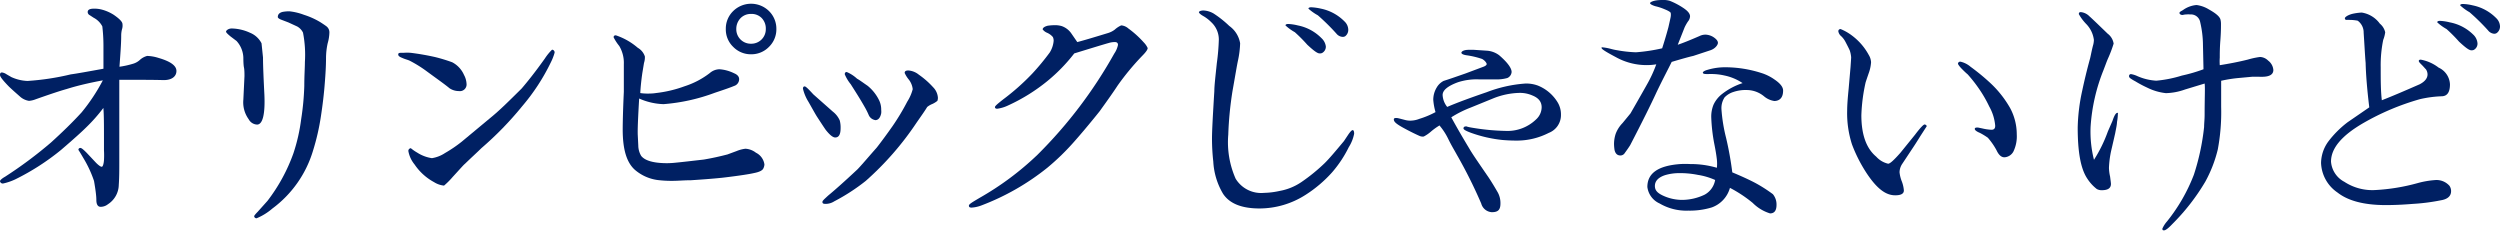
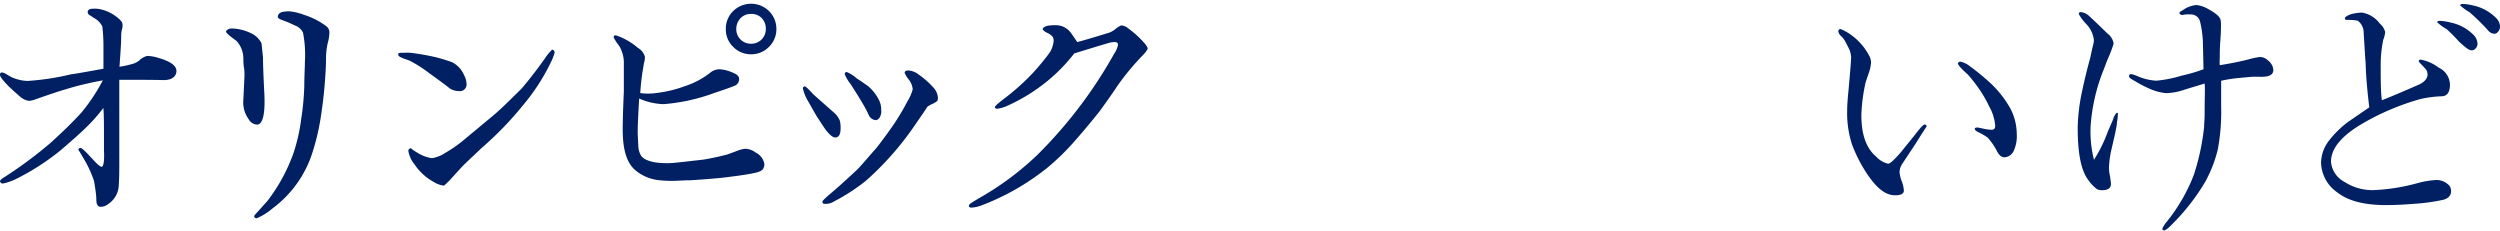
<svg xmlns="http://www.w3.org/2000/svg" viewBox="0 0 288.78 26.64">
  <defs>
    <style>.cls-1{fill:#002063;}</style>
  </defs>
  <g id="レイヤー_2" data-name="レイヤー 2">
    <g id="レイアウト">
      <path class="cls-1" d="M15.85,9.22c-.73,0-1.42,0-2.07,0,0,1.48,0,3.84,0,7.05,0,1.32,0,2.14,0,2.5,0,.88,0,1.77-.06,2.59a2.72,2.72,0,0,1-1.25,2.23,1.36,1.36,0,0,1-.85.3c-.33,0-.49-.3-.49-.79s-.1-1.22-.27-2.2a13.22,13.22,0,0,0-1.24-2.66c-.36-.62-.43-.72-.56-.92,0-.16.1-.23.23-.23s.36.2.72.56l1.08,1.15c.36.36.59.49.69.46s.2-.33.23-.75a10.21,10.21,0,0,0,0-1.15V16.11c0-1.64,0-2.86-.07-3.64a19,19,0,0,1-2,2.26c-.49.49-1.48,1.38-2.89,2.59A27.58,27.58,0,0,1,1.8,20.7a6.48,6.48,0,0,1-1.41.49A.32.32,0,0,1,0,20.93c0-.1.2-.3.59-.52a48.84,48.84,0,0,0,5.29-3.94c1.27-1.15,2.46-2.3,3.54-3.48a21.52,21.52,0,0,0,2.46-3.71c-1.61.3-3,.63-4.17,1-.69.19-1.9.59-3.57,1.18a2.66,2.66,0,0,1-.79.19,2,2,0,0,1-1-.46c-.29-.26-.75-.65-1.31-1.18C.33,9.28,0,8.86,0,8.66s.07-.29.23-.29a1.18,1.18,0,0,1,.49.19c.33.2.53.3.56.33a4.9,4.9,0,0,0,1.9.46,29.37,29.37,0,0,0,5-.76c.69-.09,1.94-.32,3.77-.65,0-1.12,0-2,0-2.69a19.52,19.52,0,0,0-.13-2.2,2.34,2.34,0,0,0-1-1l-.46-.3a.41.41,0,0,1-.23-.36c0-.26.23-.39.72-.39a3.38,3.38,0,0,1,.88.1,4.87,4.87,0,0,1,1.42.62c.62.43,1,.79,1,1.08a1.39,1.39,0,0,1-.06.59A3,3,0,0,0,14,4.1c0,1-.1,2.2-.2,3.61a10,10,0,0,0,1.51-.33,2,2,0,0,0,.88-.49A2,2,0,0,1,17,6.46a4.73,4.73,0,0,1,1.31.23c1.38.4,2.07.89,2.07,1.51s-.53,1.08-1.55,1.05C17.65,9.22,16.63,9.22,15.85,9.22Z" />
      <path class="cls-1" d="M28.73,13.78a3.33,3.33,0,0,1-.62-2.27l.13-2.72c0-.29,0-.72-.06-1s-.07-.86-.07-1.12a3,3,0,0,0-.79-1.94l-.69-.52c-.36-.3-.52-.46-.52-.56s.23-.36.66-.36a5.27,5.27,0,0,1,2.1.49A2.58,2.58,0,0,1,30.21,5l.17,1.64c0,.89.06,2.33.16,4.3.1,2.27-.2,3.45-.85,3.45A1.15,1.15,0,0,1,28.73,13.78ZM37.85,5a8.21,8.21,0,0,0-.19,1.67c0,1-.07,2-.13,2.76-.1,1.41-.27,2.75-.46,4a26.32,26.32,0,0,1-.92,4,12.91,12.91,0,0,1-4.69,6.66,6.75,6.75,0,0,1-1.81,1.12.26.26,0,0,1-.29-.23c0-.07.13-.23.42-.53l1.12-1.25a20.12,20.12,0,0,0,3-5.51,20.71,20.71,0,0,0,.89-3.93,30.67,30.67,0,0,0,.36-3.84c0-1.18.07-2.1.07-2.76A13.28,13.28,0,0,0,35,3.77a1.61,1.61,0,0,0-.69-.72l-1-.46-.76-.29c-.29-.1-.46-.23-.46-.33,0-.3.17-.49.53-.59a3.77,3.77,0,0,1,.85-.07,6.82,6.82,0,0,1,1.64.4A8.9,8.9,0,0,1,37,2.56c.36.23.59.39.72.49a.88.88,0,0,1,.33.69A4.89,4.89,0,0,1,37.85,5Z" />
      <path class="cls-1" d="M47.3,7c-.23-.1-.49-.16-.72-.26S46,6.53,46,6.3s.2-.2.62-.2a5.52,5.52,0,0,1,.82,0,28.86,28.86,0,0,1,2.86.5,19.44,19.44,0,0,1,1.93.59A3,3,0,0,1,53.6,8.66a2.38,2.38,0,0,1,.29,1,.77.77,0,0,1-.88.86,1.93,1.93,0,0,1-1.09-.33c-.55-.46-1.44-1.08-2.69-2A14,14,0,0,0,47.3,7ZM64.06,6.1a6.05,6.05,0,0,1-.42,1.08,23.7,23.7,0,0,1-3.32,5.09,38.15,38.15,0,0,1-4.72,4.85c-.46.46-1.12,1.05-1.9,1.81-.14.1-.59.62-1.41,1.51a8.68,8.68,0,0,1-1,1,2.64,2.64,0,0,1-1.15-.4A6.36,6.36,0,0,1,47.89,19a3.37,3.37,0,0,1-.72-1.55.31.31,0,0,1,.29-.33,4.79,4.79,0,0,0,.72.5,4.3,4.3,0,0,0,1.71.65,3.79,3.79,0,0,0,1.51-.59,15.25,15.25,0,0,0,1.93-1.31l3.61-3c.86-.72,1.87-1.71,3.32-3.15.65-.76,1.57-1.9,2.69-3.48a5.83,5.83,0,0,1,.82-1A.31.31,0,0,1,64.06,6.1Z" />
      <path class="cls-1" d="M87.05,20c-.42.1-1.64.3-3.61.53-.85.09-2.06.19-3.64.29-.75,0-1.47.07-2.13.07A12.9,12.9,0,0,1,76,20.8a5.05,5.05,0,0,1-2.66-1.18c-1-.89-1.41-2.46-1.41-4.66,0-.13,0-1.58.13-4.36,0-.43,0-1,0-1.61V7.41a3.79,3.79,0,0,0-.53-2.1,5.53,5.53,0,0,1-.65-1c0-.17.1-.23.26-.23a7.5,7.5,0,0,1,2.53,1.44,1.8,1.8,0,0,1,.82,1,2.06,2.06,0,0,1-.1.75l-.2,1.21c-.13.92-.2,1.68-.23,2.27a5.92,5.92,0,0,0,.79.06c.23,0,.65,0,1-.06a14.16,14.16,0,0,0,3.34-.79A9.5,9.5,0,0,0,82,8.43,1.74,1.74,0,0,1,83.12,8a4.54,4.54,0,0,1,1.67.46c.39.16.59.39.59.69a.82.82,0,0,1-.59.78c-.39.17-1.15.43-2.23.79a21.61,21.61,0,0,1-5.91,1.31,7.43,7.43,0,0,1-2.82-.65c-.13,2.23-.19,3.64-.16,4.23l.06,1.21A2.39,2.39,0,0,0,74.06,18c.43.56,1.45.85,3,.85a9.75,9.75,0,0,0,1-.06c.75-.07,1.83-.2,3.24-.36,1-.17,1.84-.36,2.73-.59l1.08-.4a3.79,3.79,0,0,1,1-.26,2.19,2.19,0,0,1,1.21.46A1.78,1.78,0,0,1,88.3,19a1.16,1.16,0,0,1-.16.52C88,19.72,87.68,19.88,87.05,20ZM86.76,6.27a2.83,2.83,0,0,1-2.07-.86,2.78,2.78,0,0,1-.85-2.06,2.82,2.82,0,0,1,.85-2.07,2.95,2.95,0,0,1,4.14,0,2.86,2.86,0,0,1,.85,2.07,2.82,2.82,0,0,1-.85,2.06A2.83,2.83,0,0,1,86.76,6.27Zm0-4.66a1.64,1.64,0,0,0-1.22.49,1.79,1.79,0,0,0-.49,1.25,1.67,1.67,0,0,0,1.71,1.7,1.67,1.67,0,0,0,1.7-1.7A1.74,1.74,0,0,0,88,2.1,1.62,1.62,0,0,0,86.76,1.61Z" />
      <path class="cls-1" d="M95.38,15c-.23-.33-.55-.82-1-1.51-.23-.36-.53-.92-1-1.74a5,5,0,0,1-.63-1.51c0-.16.07-.26.2-.26s.43.3,1,.92l2.26,2A2.63,2.63,0,0,1,97,13.91a3.12,3.12,0,0,1,.1.89c0,.72-.2,1.08-.62,1.08C96.2,15.88,95.84,15.58,95.38,15Zm12.34-3a2.36,2.36,0,0,0-.62.36c-.23.39-.66,1-1.22,1.8A34.5,34.5,0,0,1,100,20.9a22.77,22.77,0,0,1-3.64,2.36,1.83,1.83,0,0,1-1,.29c-.27,0-.36-.06-.36-.22s.23-.33.65-.73c.79-.65,1.94-1.67,3.41-3.05.5-.52,1.22-1.38,2.23-2.52.59-.76,1.19-1.58,1.81-2.46a26.5,26.5,0,0,0,1.7-2.83,5,5,0,0,0,.63-1.44A2.2,2.2,0,0,0,105,9.22a3.48,3.48,0,0,1-.5-.79c0-.2.13-.29.43-.29a2.14,2.14,0,0,1,1.21.49,9.51,9.51,0,0,1,1.64,1.44,1.9,1.9,0,0,1,.56,1.22,1.12,1.12,0,0,1-.06.36A2.68,2.68,0,0,1,107.72,12Zm-6.63,1.87a1,1,0,0,1-.72-.53,8.9,8.9,0,0,0-.43-.88c-.65-1.15-1.21-2-1.67-2.73a4.56,4.56,0,0,1-.69-1.15c0-.16.07-.26.23-.26A4.09,4.09,0,0,1,99,9.09c.3.16.69.46,1.22.82a4.92,4.92,0,0,1,1.34,1.7,2.45,2.45,0,0,1,.23,1.09,1.71,1.71,0,0,1,0,.39C101.68,13.61,101.45,13.88,101.09,13.88Z" />
      <path class="cls-1" d="M129.1,9.88c-.42.65-1.11,1.63-2.1,3-1.34,1.67-2.33,2.82-2.88,3.44A27.5,27.5,0,0,1,121,19.36a28,28,0,0,1-7.61,4.36,3.8,3.8,0,0,1-1.15.26c-.23,0-.32-.06-.32-.23s.39-.39,1.21-.88a33.73,33.73,0,0,0,6.72-5,52.59,52.59,0,0,0,8.86-11.68,2.73,2.73,0,0,0,.43-1c0-.23-.13-.33-.36-.33a2.35,2.35,0,0,0-.69.1c-.82.23-2.17.65-4,1.21A19.68,19.68,0,0,1,121,9.35a20.85,20.85,0,0,1-4.53,2.82,4.17,4.17,0,0,1-1.28.39c-.16,0-.26-.06-.26-.19s.33-.4.95-.89a26.48,26.48,0,0,0,3.38-3,27.33,27.33,0,0,0,2-2.42,3,3,0,0,0,.45-1.35,1,1,0,0,0-.09-.43,1.83,1.83,0,0,0-.66-.49,1.27,1.27,0,0,1-.52-.39c0-.17.19-.33.59-.43a5.9,5.9,0,0,1,.78-.06,2.78,2.78,0,0,1,.82.1,2.25,2.25,0,0,1,1.12.85l.69,1c.88-.23,2.06-.59,3.57-1.05a2.47,2.47,0,0,0,.76-.39,2.78,2.78,0,0,1,.75-.49,1.45,1.45,0,0,1,.82.36,11.13,11.13,0,0,1,1.78,1.61,2.27,2.27,0,0,1,.45.65c0,.17-.19.46-.62.89A29.65,29.65,0,0,0,129.1,9.88Z" />
-       <path class="cls-1" d="M153.87,19.91a14.63,14.63,0,0,1-3.05,2.59,9.88,9.88,0,0,1-5.32,1.58c-2.07,0-3.48-.56-4.23-1.71a8.08,8.08,0,0,1-1.12-3.7A24,24,0,0,1,140,16c0-.88.1-2.69.27-5.48,0-.62.13-1.7.29-3.24a24.84,24.84,0,0,0,.23-2.73,2.74,2.74,0,0,0-.89-2,4.22,4.22,0,0,0-.88-.68c-.36-.2-.53-.37-.53-.46s.2-.2.53-.2a2.56,2.56,0,0,1,1.18.36A12.08,12.08,0,0,1,142,3a3.07,3.07,0,0,1,1.25,2A10.9,10.9,0,0,1,143,7c-.14.65-.33,1.84-.63,3.51a40.39,40.39,0,0,0-.49,5.05,10.43,10.43,0,0,0,.85,5.08A3.45,3.45,0,0,0,146,22.28a9.3,9.3,0,0,0,1.84-.23,6.49,6.49,0,0,0,2.46-1A20.63,20.63,0,0,0,153,18.86c.56-.55,1.28-1.41,2.24-2.56l.52-.78c.23-.33.39-.49.49-.49s.17.13.17.42A4.53,4.53,0,0,1,155.8,17,13.46,13.46,0,0,1,153.87,19.91ZM152.42,6.17c-.26,0-.72-.36-1.41-1a17.91,17.91,0,0,0-1.44-1.45,5.62,5.62,0,0,1-1.08-.78c0-.1.09-.17.33-.17a5.68,5.68,0,0,1,1.11.17,5.24,5.24,0,0,1,2.72,1.47,1.57,1.57,0,0,1,.5.95.82.82,0,0,1-.43.76A.6.6,0,0,1,152.42,6.17Zm2.66-1.91a1,1,0,0,1-.72-.39,25.18,25.18,0,0,0-2.13-2.1A5.75,5.75,0,0,1,151.14,1c0-.09.1-.16.33-.16a6.35,6.35,0,0,1,1.12.16,5.32,5.32,0,0,1,2.72,1.48,1.36,1.36,0,0,1,.43.92.92.92,0,0,1-.36.79A.58.58,0,0,1,155.08,4.26Z" />
-       <path class="cls-1" d="M180.31,13.25a2.2,2.2,0,0,1-1.41,2.1,8.08,8.08,0,0,1-3.61.89c-.33,0-.92,0-1.74-.07a15.38,15.38,0,0,1-3.61-.82c-.62-.23-.92-.39-.89-.55s.13-.2.36-.2c0,0,.07.06.69.16a26.1,26.1,0,0,0,3.78.36,4.75,4.75,0,0,0,3.57-1.34,1.92,1.92,0,0,0,.63-1.38c0-.62-.33-1.08-1.09-1.38a3.57,3.57,0,0,0-1.47-.29,8.61,8.61,0,0,0-3,.62l-2.65,1.08a12.57,12.57,0,0,0-2.23,1.12c.75,1.38,1.47,2.59,2.1,3.64.32.56,1,1.54,2,3,.3.42.72,1.08,1.25,2a2.54,2.54,0,0,1,.33,1.32c0,.75-.3,1-1,1a1.35,1.35,0,0,1-1.22-1,55.21,55.21,0,0,0-2.82-5.64c-.23-.43-.59-1-1-1.84s-.82-1.31-1-1.54a7.32,7.32,0,0,0-1,.72,4.05,4.05,0,0,1-.82.56.91.91,0,0,1-.49-.07c-.36-.16-1-.46-1.84-.92s-1.08-.69-1.12-.92.14-.23.3-.23.36.07,1,.23a2.2,2.2,0,0,0,.75.07,2.86,2.86,0,0,0,.89-.2,10.14,10.14,0,0,0,1.87-.78,7,7,0,0,1-.26-1.42,2.73,2.73,0,0,1,.39-1.41,1.94,1.94,0,0,1,.82-.78c.56-.17,1.38-.46,2.53-.86l2-.75c.3-.1.43-.23.43-.33s-.17-.39-.53-.59a9.68,9.68,0,0,0-1.83-.43c-.36-.06-.56-.16-.56-.29s.23-.3.69-.33a8.06,8.06,0,0,1,.82,0l1.51.1a2.69,2.69,0,0,1,1.34.52c.95.82,1.44,1.48,1.44,1.94a.83.83,0,0,1-.49.69,4.52,4.52,0,0,1-1.41.16h-1.87a7,7,0,0,0-2.43.33q-1.77.65-1.77,1.47a2.36,2.36,0,0,0,.53,1.38c1.21-.52,2.75-1.08,4.56-1.7a15.47,15.47,0,0,1,4.46-1,3.85,3.85,0,0,1,1.44.23,4.73,4.73,0,0,1,2.33,2A2.69,2.69,0,0,1,180.31,13.25Z" />
-       <path class="cls-1" d="M195.59,6.46c-.46.1-1.28.33-2.49.69-.37.76-1,1.94-1.74,3.48-.63,1.38-1.64,3.41-3.05,6.13-.14.23-.37.56-.69,1a.6.6,0,0,1-.43.2c-.36,0-.59-.2-.69-.63a5.2,5.2,0,0,1-.06-.68,3.79,3.79,0,0,1,.19-1.19,3.56,3.56,0,0,1,.79-1.24l.92-1.12c.49-.85,1.11-1.93,1.87-3.28a15,15,0,0,0,1.11-2.39,6.65,6.65,0,0,1-1.11.09,7.29,7.29,0,0,1-3.54-.91C185.52,6,185,5.68,185,5.54s.06-.06.23-.06a6,6,0,0,1,.82.16,6.91,6.91,0,0,0,.79.17,14.63,14.63,0,0,0,2.13.23A20.27,20.27,0,0,0,192,5.58c.17-.53.43-1.35.72-2.43.17-.76.27-1.18.27-1.25a1.29,1.29,0,0,0,0-.39c0-.1-.26-.26-.68-.43a6.25,6.25,0,0,0-1.09-.36c-.42-.13-.62-.26-.62-.36S191,0,192,0a2.61,2.61,0,0,1,.89.1,8.24,8.24,0,0,1,1.51.79c.55.36.82.68.82,1a1,1,0,0,1-.24.59,5.08,5.08,0,0,0-.39.69l-.79,2c.6-.2,1.42-.53,2.5-1A1.6,1.6,0,0,1,197,4a1.86,1.86,0,0,1,.88.26c.36.23.56.46.56.69s-.3.66-.85.85Zm8.17,4.66a3.17,3.17,0,0,0-1.91-.72,4.49,4.49,0,0,0-1.64.23,2.41,2.41,0,0,0-1,.62,2.25,2.25,0,0,0-.36,1.38,18.43,18.43,0,0,0,.53,3.28,37.72,37.72,0,0,1,.72,4c1.18.49,2.07.91,2.69,1.24a16.73,16.73,0,0,1,2,1.28,1.87,1.87,0,0,1,.42,1.22c0,.69-.26,1-.75,1a4.81,4.81,0,0,1-2-1.21,15,15,0,0,0-2.63-1.74,3.35,3.35,0,0,1-2.1,2.26,8.67,8.67,0,0,1-2.69.37,6.13,6.13,0,0,1-3.34-.83,2.41,2.41,0,0,1-1.41-1.9c0-1.57,1.21-2.46,3.8-2.65a10.39,10.39,0,0,1,1.15,0,10.71,10.71,0,0,1,3.08.43,4.49,4.49,0,0,0,0-.95c-.06-.53-.16-1.12-.29-1.77a19.78,19.78,0,0,1-.36-3.12,3.63,3.63,0,0,1,.26-1.44,3.37,3.37,0,0,1,1-1.25,7.67,7.67,0,0,1,2.36-1.25,5.86,5.86,0,0,0-2.1-.88,6.83,6.83,0,0,0-1.44-.17h-.33a1.93,1.93,0,0,1-.36,0c-.23,0-.36-.06-.36-.16s.19-.23.56-.33a7,7,0,0,1,2.06-.29,13.72,13.72,0,0,1,4.1.65,5.44,5.44,0,0,1,1.55.76c.68.46,1,.88,1,1.28,0,.79-.36,1.18-1,1.21A2.4,2.4,0,0,1,203.76,11.12ZM193.82,20a5.75,5.75,0,0,0-1.48.23c-.79.26-1.18.69-1.18,1.25s.36.88,1.15,1.21a5.25,5.25,0,0,0,2,.4,6.1,6.1,0,0,0,2.59-.6,2.39,2.39,0,0,0,1.22-1.7,7.89,7.89,0,0,0-2-.59A10.54,10.54,0,0,0,193.82,20Z" />
      <path class="cls-1" d="M221.83,15.71q-.54.88-1.08,1.68l-1,1.51a1.81,1.81,0,0,0-.33,1A4,4,0,0,0,219.7,21a3.74,3.74,0,0,1,.22,1c0,.39-.36.56-1,.56-1,0-2-.63-3.22-2.43a16.84,16.84,0,0,1-1.77-3.44,11.78,11.78,0,0,1-.56-3.91c0-.65.07-1.51.17-2.52l.22-2.53c.07-1,.07-1.08.07-1.12a3.35,3.35,0,0,0-.16-.78c-.1-.23-.27-.56-.5-1a2.42,2.42,0,0,0-.49-.65.93.93,0,0,1-.33-.56.24.24,0,0,1,.27-.26,5.75,5.75,0,0,1,1.31.75,6.87,6.87,0,0,1,1.93,2.23,1.79,1.79,0,0,1,.27.85,4.42,4.42,0,0,1-.23,1.15c-.23.66-.36,1.05-.4,1.18a20.09,20.09,0,0,0-.49,3.78c0,2.23.56,3.83,1.71,4.79a2.66,2.66,0,0,0,1.38.82c.23,0,.68-.43,1.41-1.25l1.7-2.1c.62-.82,1-1.21,1.12-1.18s.19.06.23.2Zm9.71,2.46c-.36,0-.66-.26-.92-.82a7.85,7.85,0,0,0-1-1.44,7.8,7.8,0,0,0-.92-.56c-.39-.16-.59-.32-.59-.46s.13-.16.36-.16l.49.1a5.6,5.6,0,0,0,1.08.16c.3,0,.43-.16.43-.46a5.43,5.43,0,0,0-.69-2.23,14.47,14.47,0,0,0-1.24-2.13,16.45,16.45,0,0,0-1.25-1.58c-.23-.19-.43-.39-.66-.62s-.46-.52-.46-.62.1-.23.27-.23a2.72,2.72,0,0,1,1.18.59,25,25,0,0,1,2.2,1.8,12.12,12.12,0,0,1,2.39,3,6.42,6.42,0,0,1,.75,3,4.05,4.05,0,0,1-.39,2A1.26,1.26,0,0,1,231.54,18.17Z" />
      <path class="cls-1" d="M244.33,15.39s-.16.72-.46,2a11.12,11.12,0,0,0-.26,2,4.89,4.89,0,0,0,.13,1c.06.46.1.76.1.85,0,.5-.36.73-1.05.73a1.1,1.1,0,0,1-.59-.14,4.88,4.88,0,0,1-1.12-1.24c-.75-1.15-1.08-3.09-1.08-5.87a21.6,21.6,0,0,1,.52-4.24c.23-1.08.53-2.36.92-3.77.1-.43.2-1,.36-1.57a2.67,2.67,0,0,0,.07-.53,3.21,3.21,0,0,0-.85-1.8,5.48,5.48,0,0,1-.89-1.18c0-.17.07-.23.23-.23a1.6,1.6,0,0,1,1,.49c.16.13.85.79,2.1,2a1.76,1.76,0,0,1,.69,1.15,14.62,14.62,0,0,1-.66,1.74c-.13.29-.29.75-.52,1.34a21.11,21.11,0,0,0-1.48,6.5,13.2,13.2,0,0,0,.39,3.84,16.44,16.44,0,0,0,1.61-3.29l.53-1.21c.19-.59.39-.92.55-.92s.07,0,.07.1a6,6,0,0,1-.1.95C244.53,14.43,244.43,14.86,244.33,15.39Zm15.88-6.53L258.7,9a15.89,15.89,0,0,0-2.13.33c0,.36,0,.85,0,1.54s0,1.18,0,1.48a23.29,23.29,0,0,1-.39,4.92A15,15,0,0,1,254.73,21a24.44,24.44,0,0,1-3.81,4.89c-.46.49-.78.72-.95.72s-.19-.07-.19-.2a3.24,3.24,0,0,1,.55-.85,20.12,20.12,0,0,0,3.09-5.38,26.85,26.85,0,0,0,1.18-5.51c0-.4.06-.86.06-1.41,0-2,.07-3.19,0-3.61l-2.27.69a7,7,0,0,1-2.2.42,6.41,6.41,0,0,1-2.19-.65,13,13,0,0,1-1.35-.72,4.56,4.56,0,0,1-.46-.27c-.16-.1-.26-.19-.26-.32s.07-.24.23-.24a2.86,2.86,0,0,1,.75.24,6.3,6.3,0,0,0,2.17.52,14.09,14.09,0,0,0,2.95-.59A18,18,0,0,0,254.53,8l-.06-2.75a12,12,0,0,0-.33-2.73A1.08,1.08,0,0,0,253,1.67a2.22,2.22,0,0,0-.46,0c-.23,0-.36.06-.46.06s-.29-.06-.32-.2.1-.19.39-.36a3.1,3.1,0,0,1,1.58-.59,3.62,3.62,0,0,1,1.41.5c.75.42,1.21.78,1.34,1.14a2,2,0,0,1,.07.53c0,.42,0,1-.07,1.9s-.07,1.54-.07,2a6,6,0,0,0,0,.88c1-.16,2.1-.36,3.25-.65a9,9,0,0,1,1.41-.3A1.42,1.42,0,0,1,262,7a1.5,1.5,0,0,1,.6,1.08c0,.52-.43.79-1.32.79Z" />
      <path class="cls-1" d="M278.74,23.55c-1.22.1-2.27.14-3.15.14-2.53,0-4.37-.5-5.58-1.45a4.32,4.32,0,0,1-1.9-3.41,4.31,4.31,0,0,1,.82-2.46,11.63,11.63,0,0,1,2.26-2.26l2.49-1.71c-.26-2.13-.39-3.84-.42-5.12-.07-.78-.13-2-.23-3.51a1.67,1.67,0,0,0-.69-1.38,5,5,0,0,0-.92-.09,2.25,2.25,0,0,0-.39,0c-.1,0-.17-.09-.17-.19s.23-.33.82-.5a6.35,6.35,0,0,1,1.12-.16,3.19,3.19,0,0,1,2.1,1.28,1.8,1.8,0,0,1,.62,1,3.7,3.7,0,0,1-.23.88A14.54,14.54,0,0,0,275,7.81c0,1.41,0,2.69.13,3.77,1.18-.46,2.63-1.08,4.36-1.84.63-.32.92-.72.92-1.15a1.08,1.08,0,0,0-.19-.59c-.1-.09-.23-.26-.46-.49s-.36-.36-.36-.46.06-.16.23-.16a4.79,4.79,0,0,1,2.06.92A2.23,2.23,0,0,1,283,9.74c0,.89-.3,1.35-.92,1.38a13.11,13.11,0,0,0-2.53.33A28.66,28.66,0,0,0,273,14.21c-2.49,1.44-3.74,2.91-3.74,4.46A2.88,2.88,0,0,0,270.8,21a5.9,5.9,0,0,0,3.61.95,22.69,22.69,0,0,0,4.82-.79,10.36,10.36,0,0,1,2.06-.36,2,2,0,0,1,1.65.66,1.06,1.06,0,0,1,.19.62c0,.56-.39.92-1.15,1.05A23,23,0,0,1,278.74,23.55Zm6.72-17.74c-.26,0-.72-.36-1.41-1a17.91,17.91,0,0,0-1.44-1.45,5.62,5.62,0,0,1-1.08-.78c0-.1.09-.17.32-.17a5.65,5.65,0,0,1,1.12.17A5.24,5.24,0,0,1,285.69,4a1.54,1.54,0,0,1,.49,1,.82.82,0,0,1-.42.76A.6.6,0,0,1,285.46,5.81Zm2.66-1.91a1,1,0,0,1-.72-.39,24.1,24.1,0,0,0-2.14-2.1,5.7,5.7,0,0,1-1.08-.79c0-.1.1-.16.33-.16a5.53,5.53,0,0,1,1.12.16,5.32,5.32,0,0,1,2.72,1.48,1.41,1.41,0,0,1,.43.92.93.93,0,0,1-.37.79A.52.52,0,0,1,288.12,3.9Z" />
    </g>
  </g>
</svg>